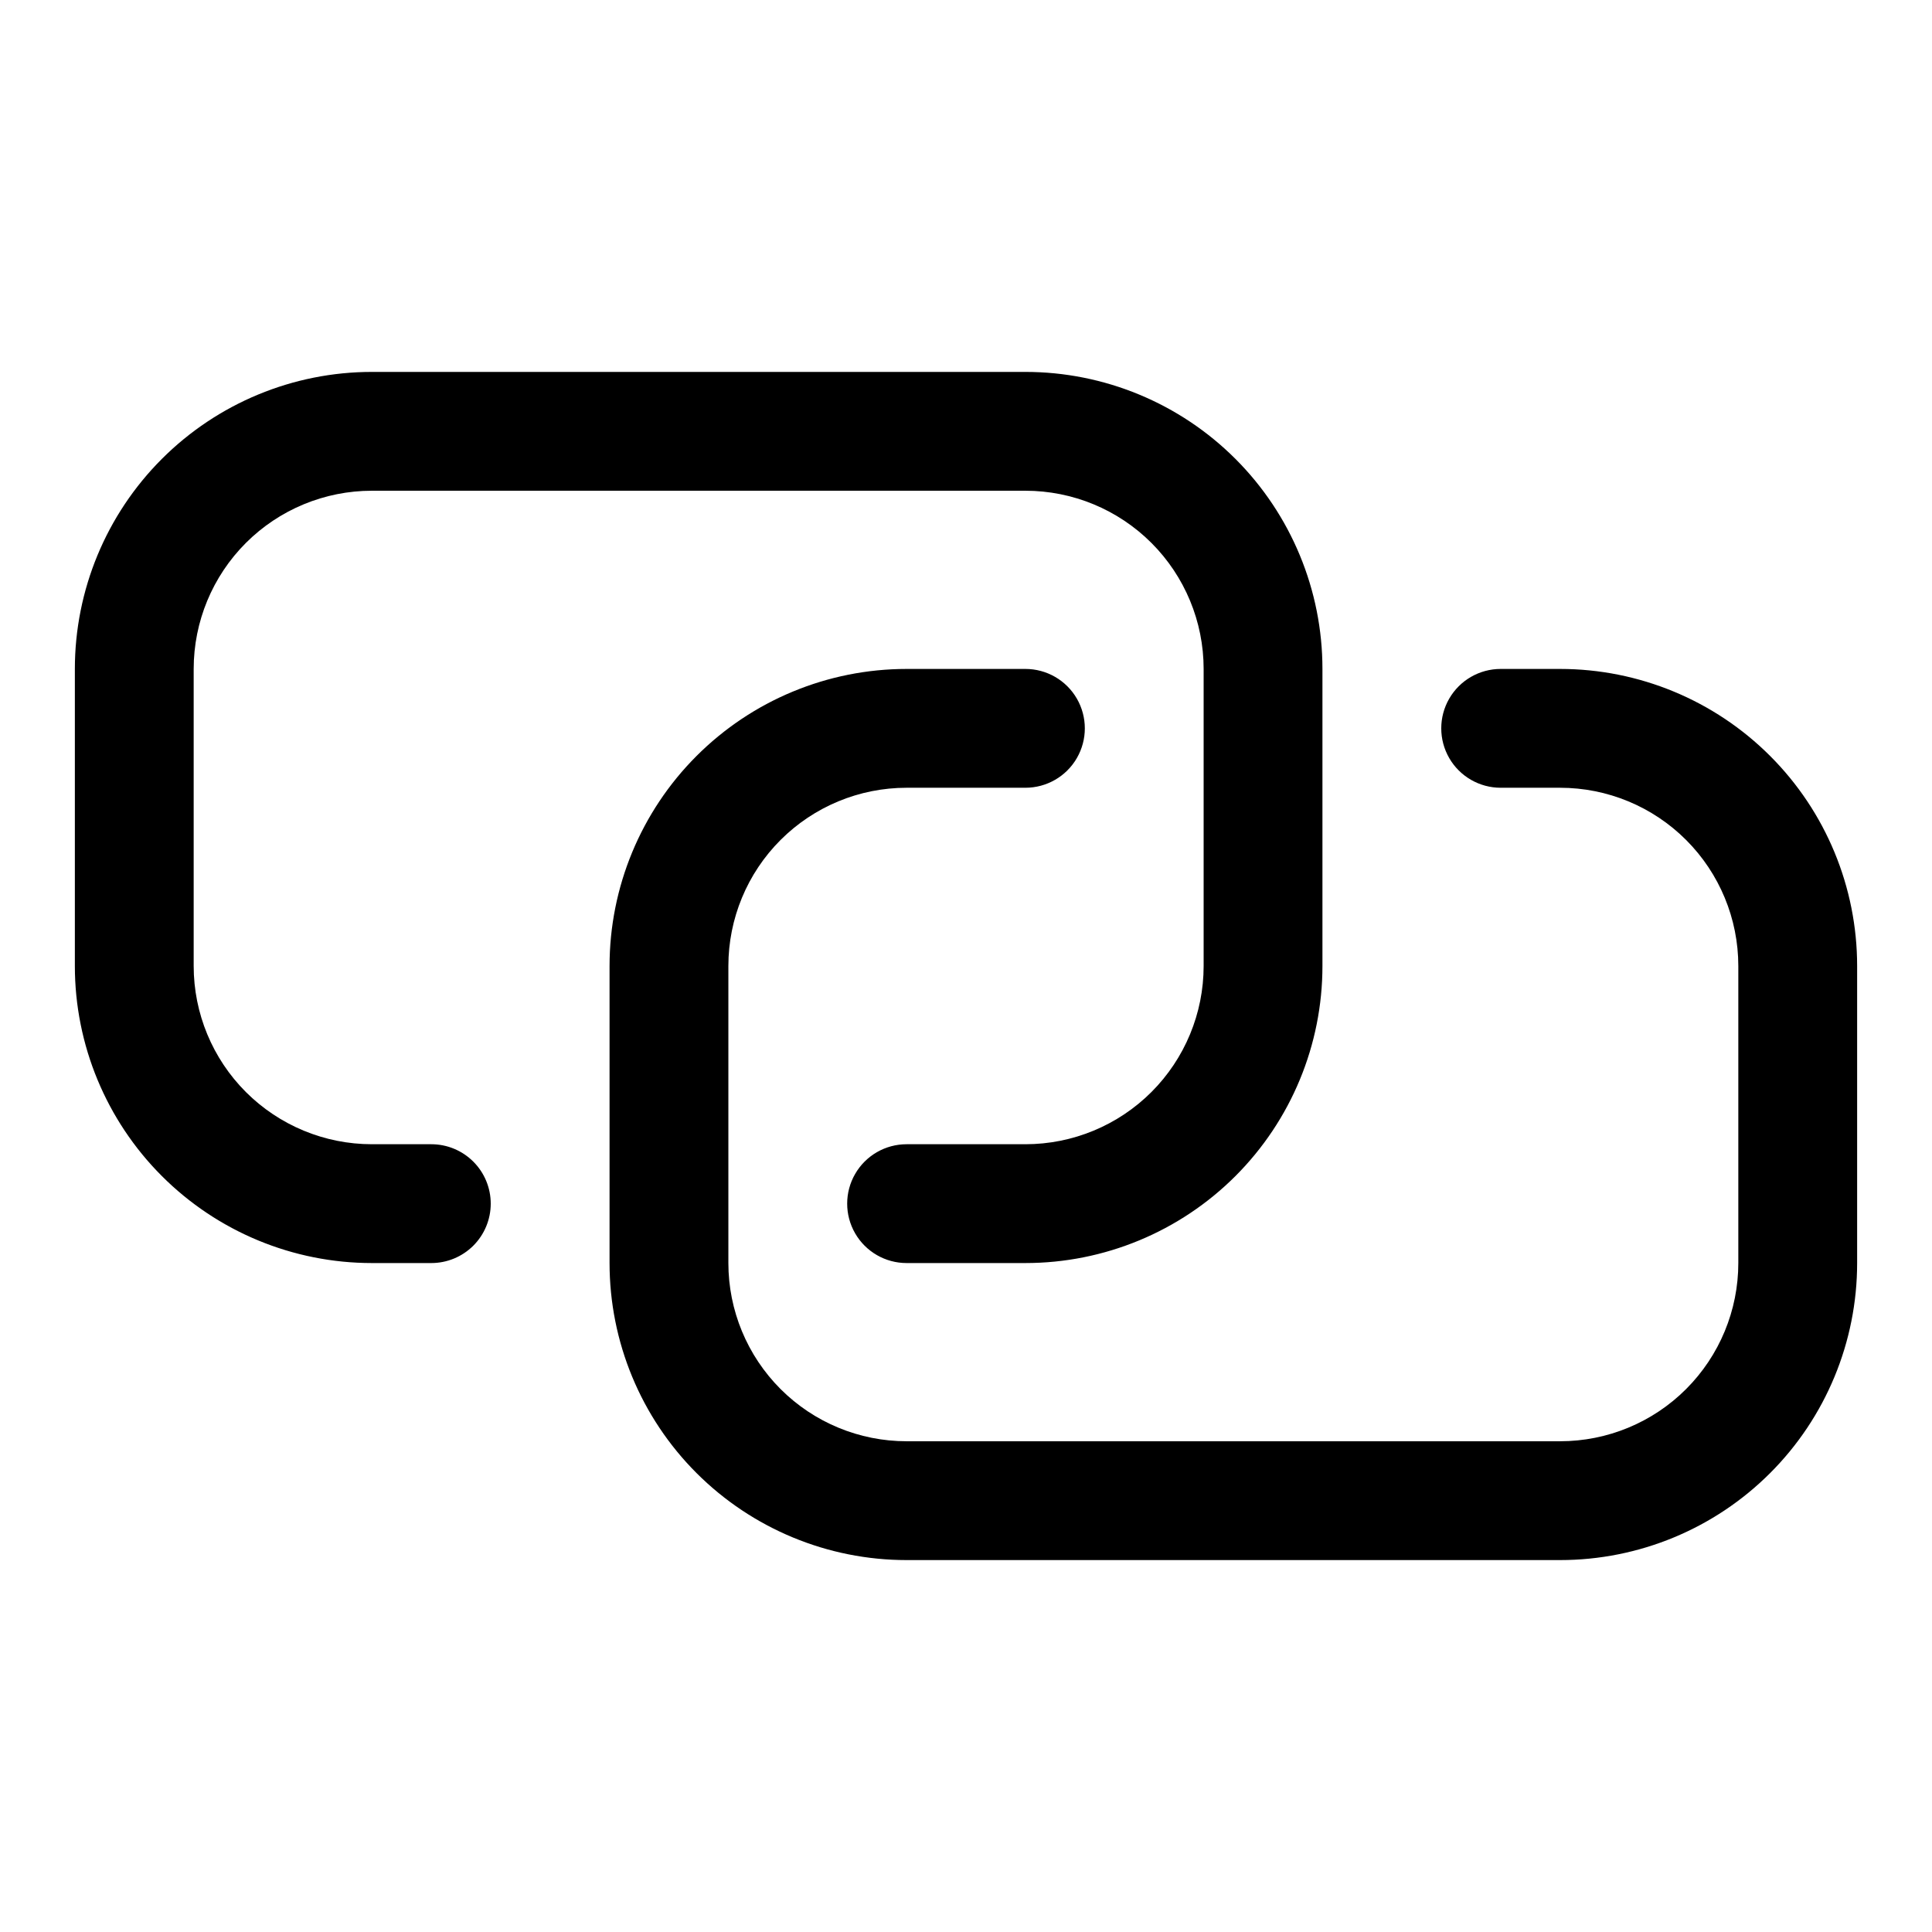
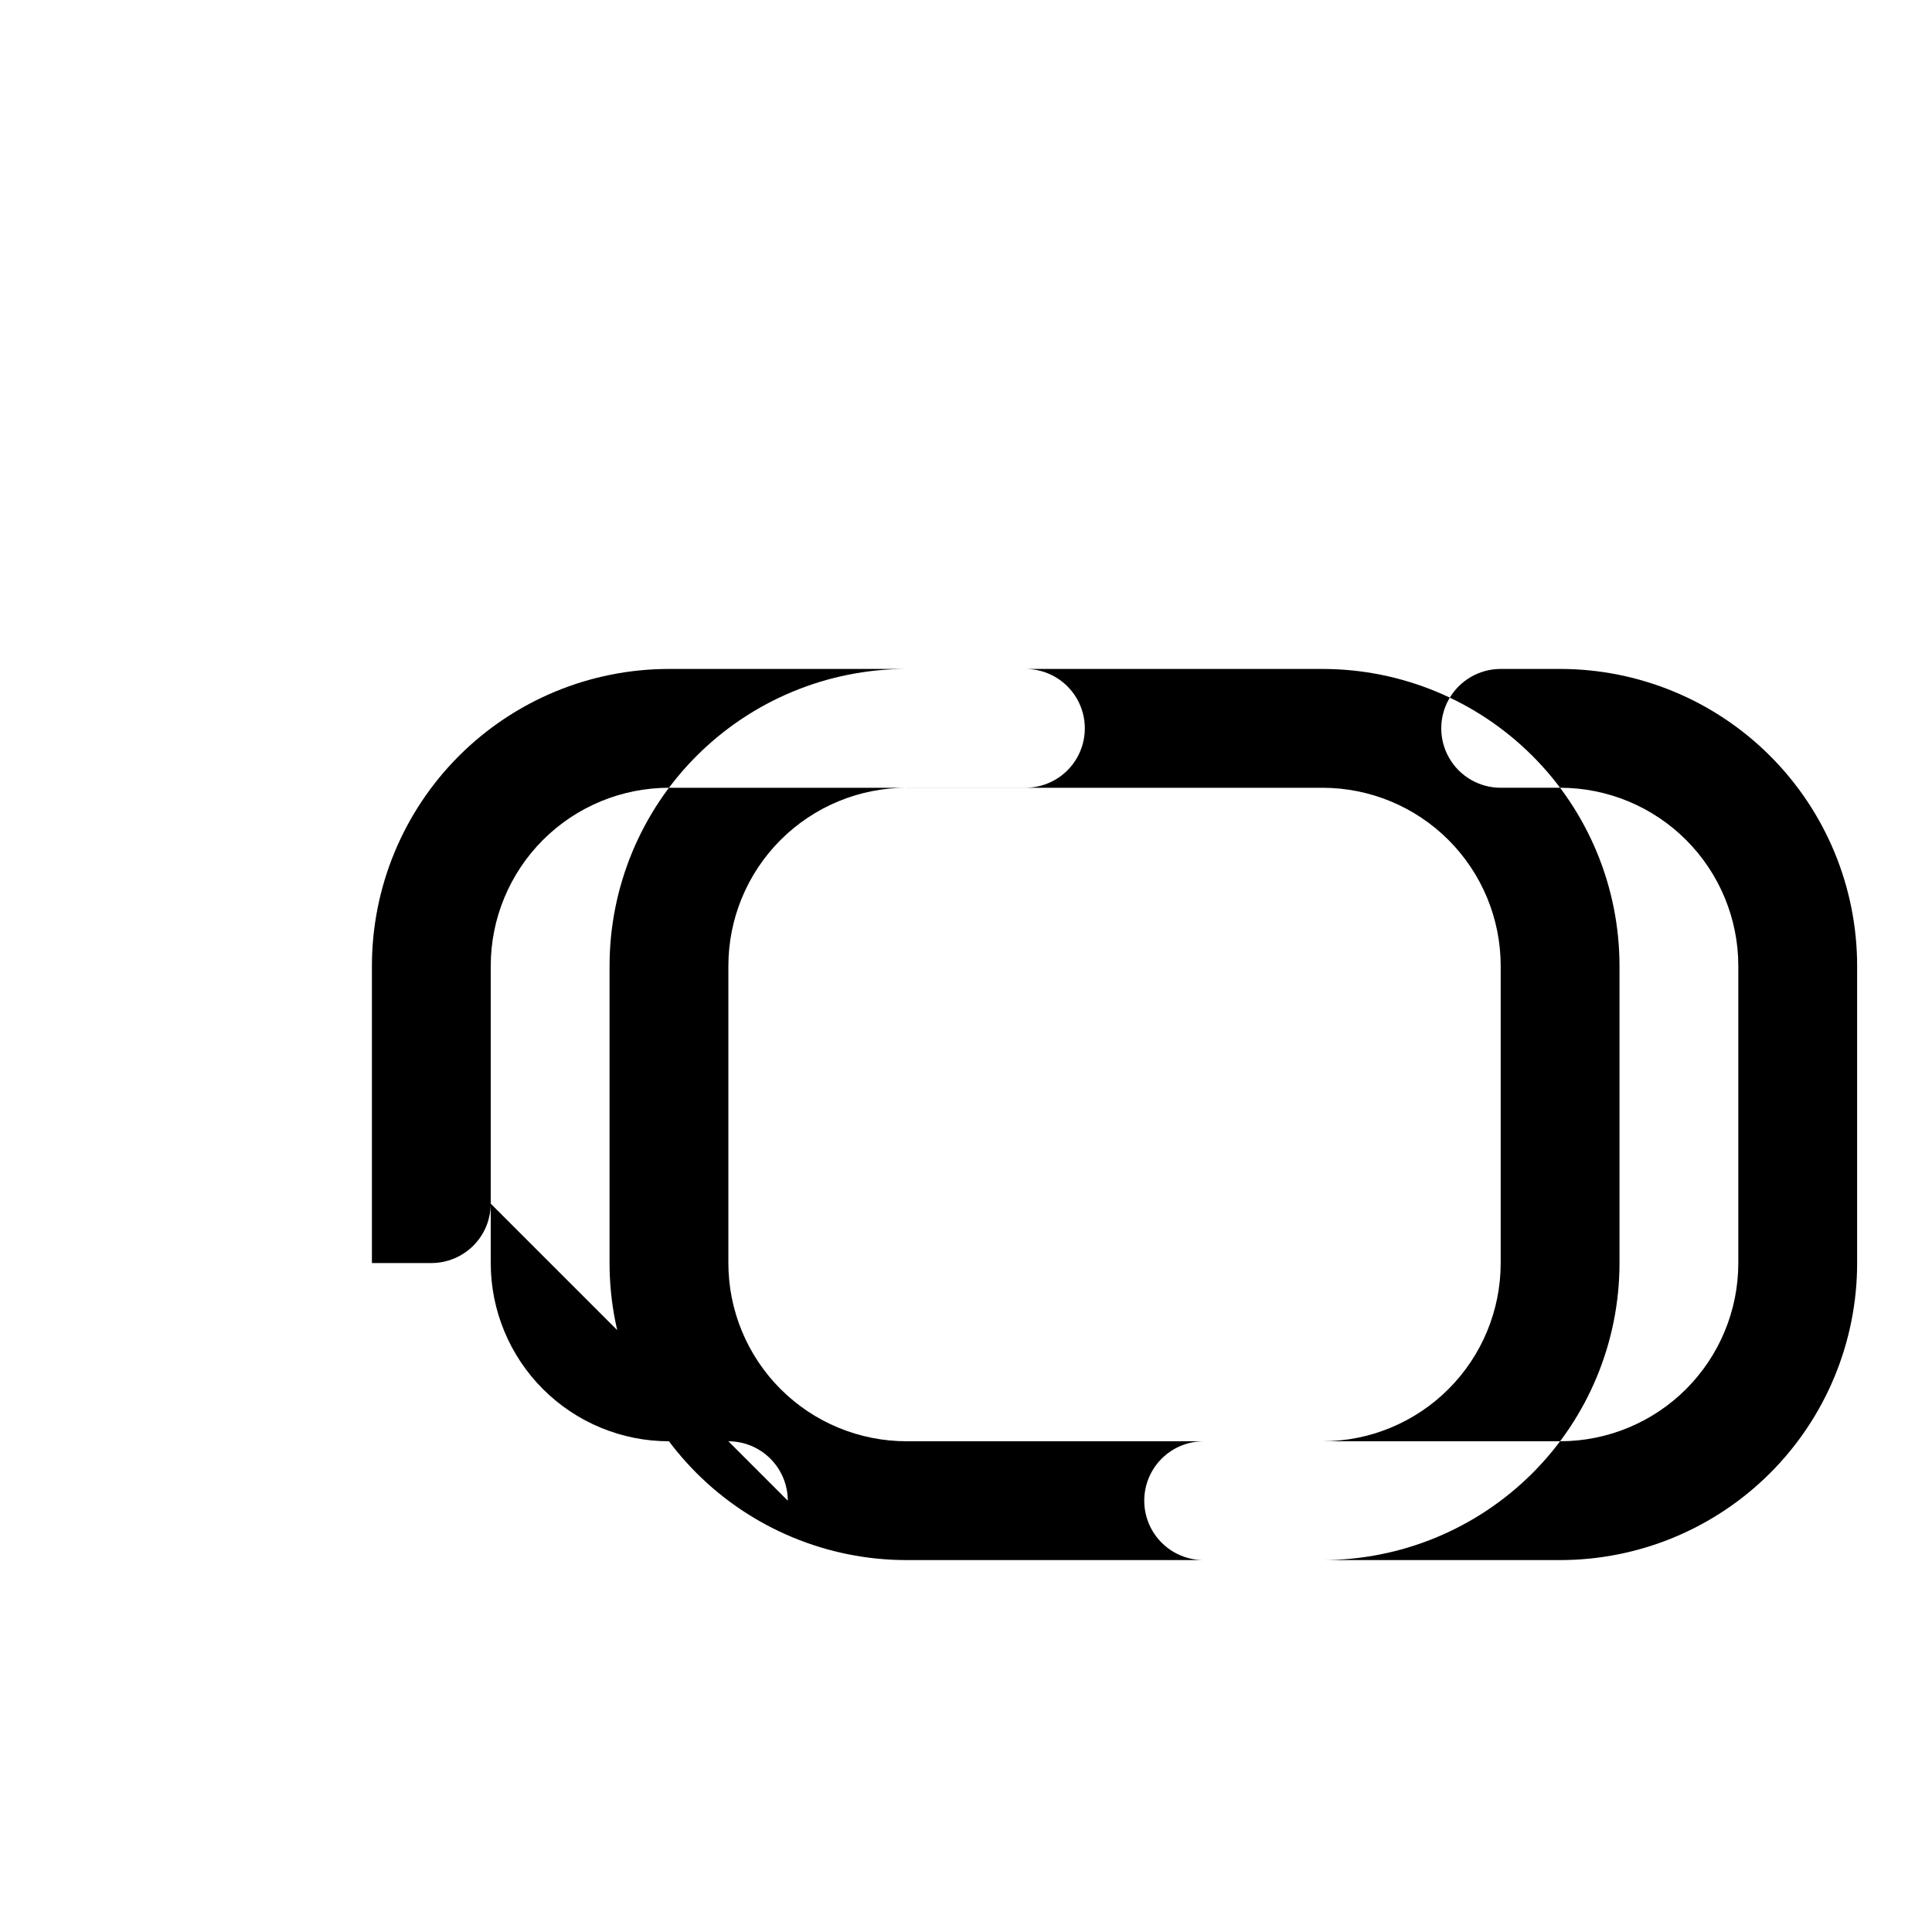
<svg xmlns="http://www.w3.org/2000/svg" fill="#000000" width="800px" height="800px" version="1.1" viewBox="144 144 512 512">
-   <path d="m274.05 462.98c0 4.172-1.66 8.18-4.613 11.133-2.953 2.949-6.957 4.609-11.133 4.609h-15.742c-20.879 0-40.902-8.293-55.664-23.055-14.762-14.766-23.059-34.789-23.059-55.664v-78.723c0-20.879 8.297-40.898 23.059-55.664 14.762-14.762 34.785-23.055 55.664-23.055h173.18c20.879 0 40.902 8.293 55.664 23.055 14.762 14.766 23.055 34.785 23.055 55.664v78.723c0 20.875-8.293 40.898-23.055 55.664-14.762 14.762-34.785 23.055-55.664 23.055h-31.488c-5.625 0-10.82-3-13.633-7.871s-2.812-10.875 0-15.746c2.812-4.871 8.008-7.871 13.633-7.871h31.488c12.527 0 24.539-4.977 33.398-13.832 8.859-8.859 13.836-20.875 13.836-33.398v-78.723c0-12.527-4.977-24.539-13.836-33.398-8.859-8.855-20.871-13.832-33.398-13.832h-173.18c-12.527 0-24.539 4.977-33.398 13.832-8.859 8.859-13.836 20.871-13.836 33.398v78.723c0 12.523 4.977 24.539 13.836 33.398 8.859 8.855 20.871 13.832 33.398 13.832h15.742c4.176 0 8.18 1.66 11.133 4.613 2.953 2.949 4.613 6.957 4.613 11.133zm283.39-141.7-15.746-0.004c-5.625 0-10.824 3-13.637 7.871-2.812 4.875-2.812 10.875 0 15.746 2.812 4.871 8.012 7.871 13.637 7.871h15.742c12.527 0 24.543 4.977 33.398 13.836 8.859 8.855 13.836 20.871 13.836 33.398v78.719c0 12.527-4.977 24.539-13.836 33.398-8.855 8.859-20.871 13.832-33.398 13.832h-173.18c-12.527 0-24.539-4.973-33.398-13.832-8.855-8.859-13.832-20.871-13.832-33.398v-78.719c0-12.527 4.977-24.543 13.832-33.398 8.859-8.859 20.871-13.836 33.398-13.836h31.488c5.625 0 10.824-3 13.637-7.871 2.812-4.871 2.812-10.871 0-15.746-2.812-4.871-8.012-7.871-13.637-7.871h-31.488c-20.879 0-40.898 8.293-55.664 23.059-14.762 14.762-23.055 34.785-23.055 55.664v78.719c0 20.879 8.293 40.902 23.055 55.664 14.766 14.762 34.785 23.055 55.664 23.055h173.18c20.879 0 40.902-8.293 55.664-23.055 14.766-14.762 23.059-34.785 23.059-55.664v-78.719c0-20.879-8.293-40.902-23.059-55.664-14.762-14.766-34.785-23.059-55.664-23.059z" />
+   <path d="m274.05 462.98c0 4.172-1.66 8.18-4.613 11.133-2.953 2.949-6.957 4.609-11.133 4.609h-15.742v-78.723c0-20.879 8.297-40.898 23.059-55.664 14.762-14.762 34.785-23.055 55.664-23.055h173.18c20.879 0 40.902 8.293 55.664 23.055 14.762 14.766 23.055 34.785 23.055 55.664v78.723c0 20.875-8.293 40.898-23.055 55.664-14.762 14.762-34.785 23.055-55.664 23.055h-31.488c-5.625 0-10.82-3-13.633-7.871s-2.812-10.875 0-15.746c2.812-4.871 8.008-7.871 13.633-7.871h31.488c12.527 0 24.539-4.977 33.398-13.832 8.859-8.859 13.836-20.875 13.836-33.398v-78.723c0-12.527-4.977-24.539-13.836-33.398-8.859-8.855-20.871-13.832-33.398-13.832h-173.18c-12.527 0-24.539 4.977-33.398 13.832-8.859 8.859-13.836 20.871-13.836 33.398v78.723c0 12.523 4.977 24.539 13.836 33.398 8.859 8.855 20.871 13.832 33.398 13.832h15.742c4.176 0 8.18 1.66 11.133 4.613 2.953 2.949 4.613 6.957 4.613 11.133zm283.39-141.7-15.746-0.004c-5.625 0-10.824 3-13.637 7.871-2.812 4.875-2.812 10.875 0 15.746 2.812 4.871 8.012 7.871 13.637 7.871h15.742c12.527 0 24.543 4.977 33.398 13.836 8.859 8.855 13.836 20.871 13.836 33.398v78.719c0 12.527-4.977 24.539-13.836 33.398-8.855 8.859-20.871 13.832-33.398 13.832h-173.18c-12.527 0-24.539-4.973-33.398-13.832-8.855-8.859-13.832-20.871-13.832-33.398v-78.719c0-12.527 4.977-24.543 13.832-33.398 8.859-8.859 20.871-13.836 33.398-13.836h31.488c5.625 0 10.824-3 13.637-7.871 2.812-4.871 2.812-10.871 0-15.746-2.812-4.871-8.012-7.871-13.637-7.871h-31.488c-20.879 0-40.898 8.293-55.664 23.059-14.762 14.762-23.055 34.785-23.055 55.664v78.719c0 20.879 8.293 40.902 23.055 55.664 14.766 14.762 34.785 23.055 55.664 23.055h173.18c20.879 0 40.902-8.293 55.664-23.055 14.766-14.762 23.059-34.785 23.059-55.664v-78.719c0-20.879-8.293-40.902-23.059-55.664-14.762-14.766-34.785-23.059-55.664-23.059z" />
</svg>